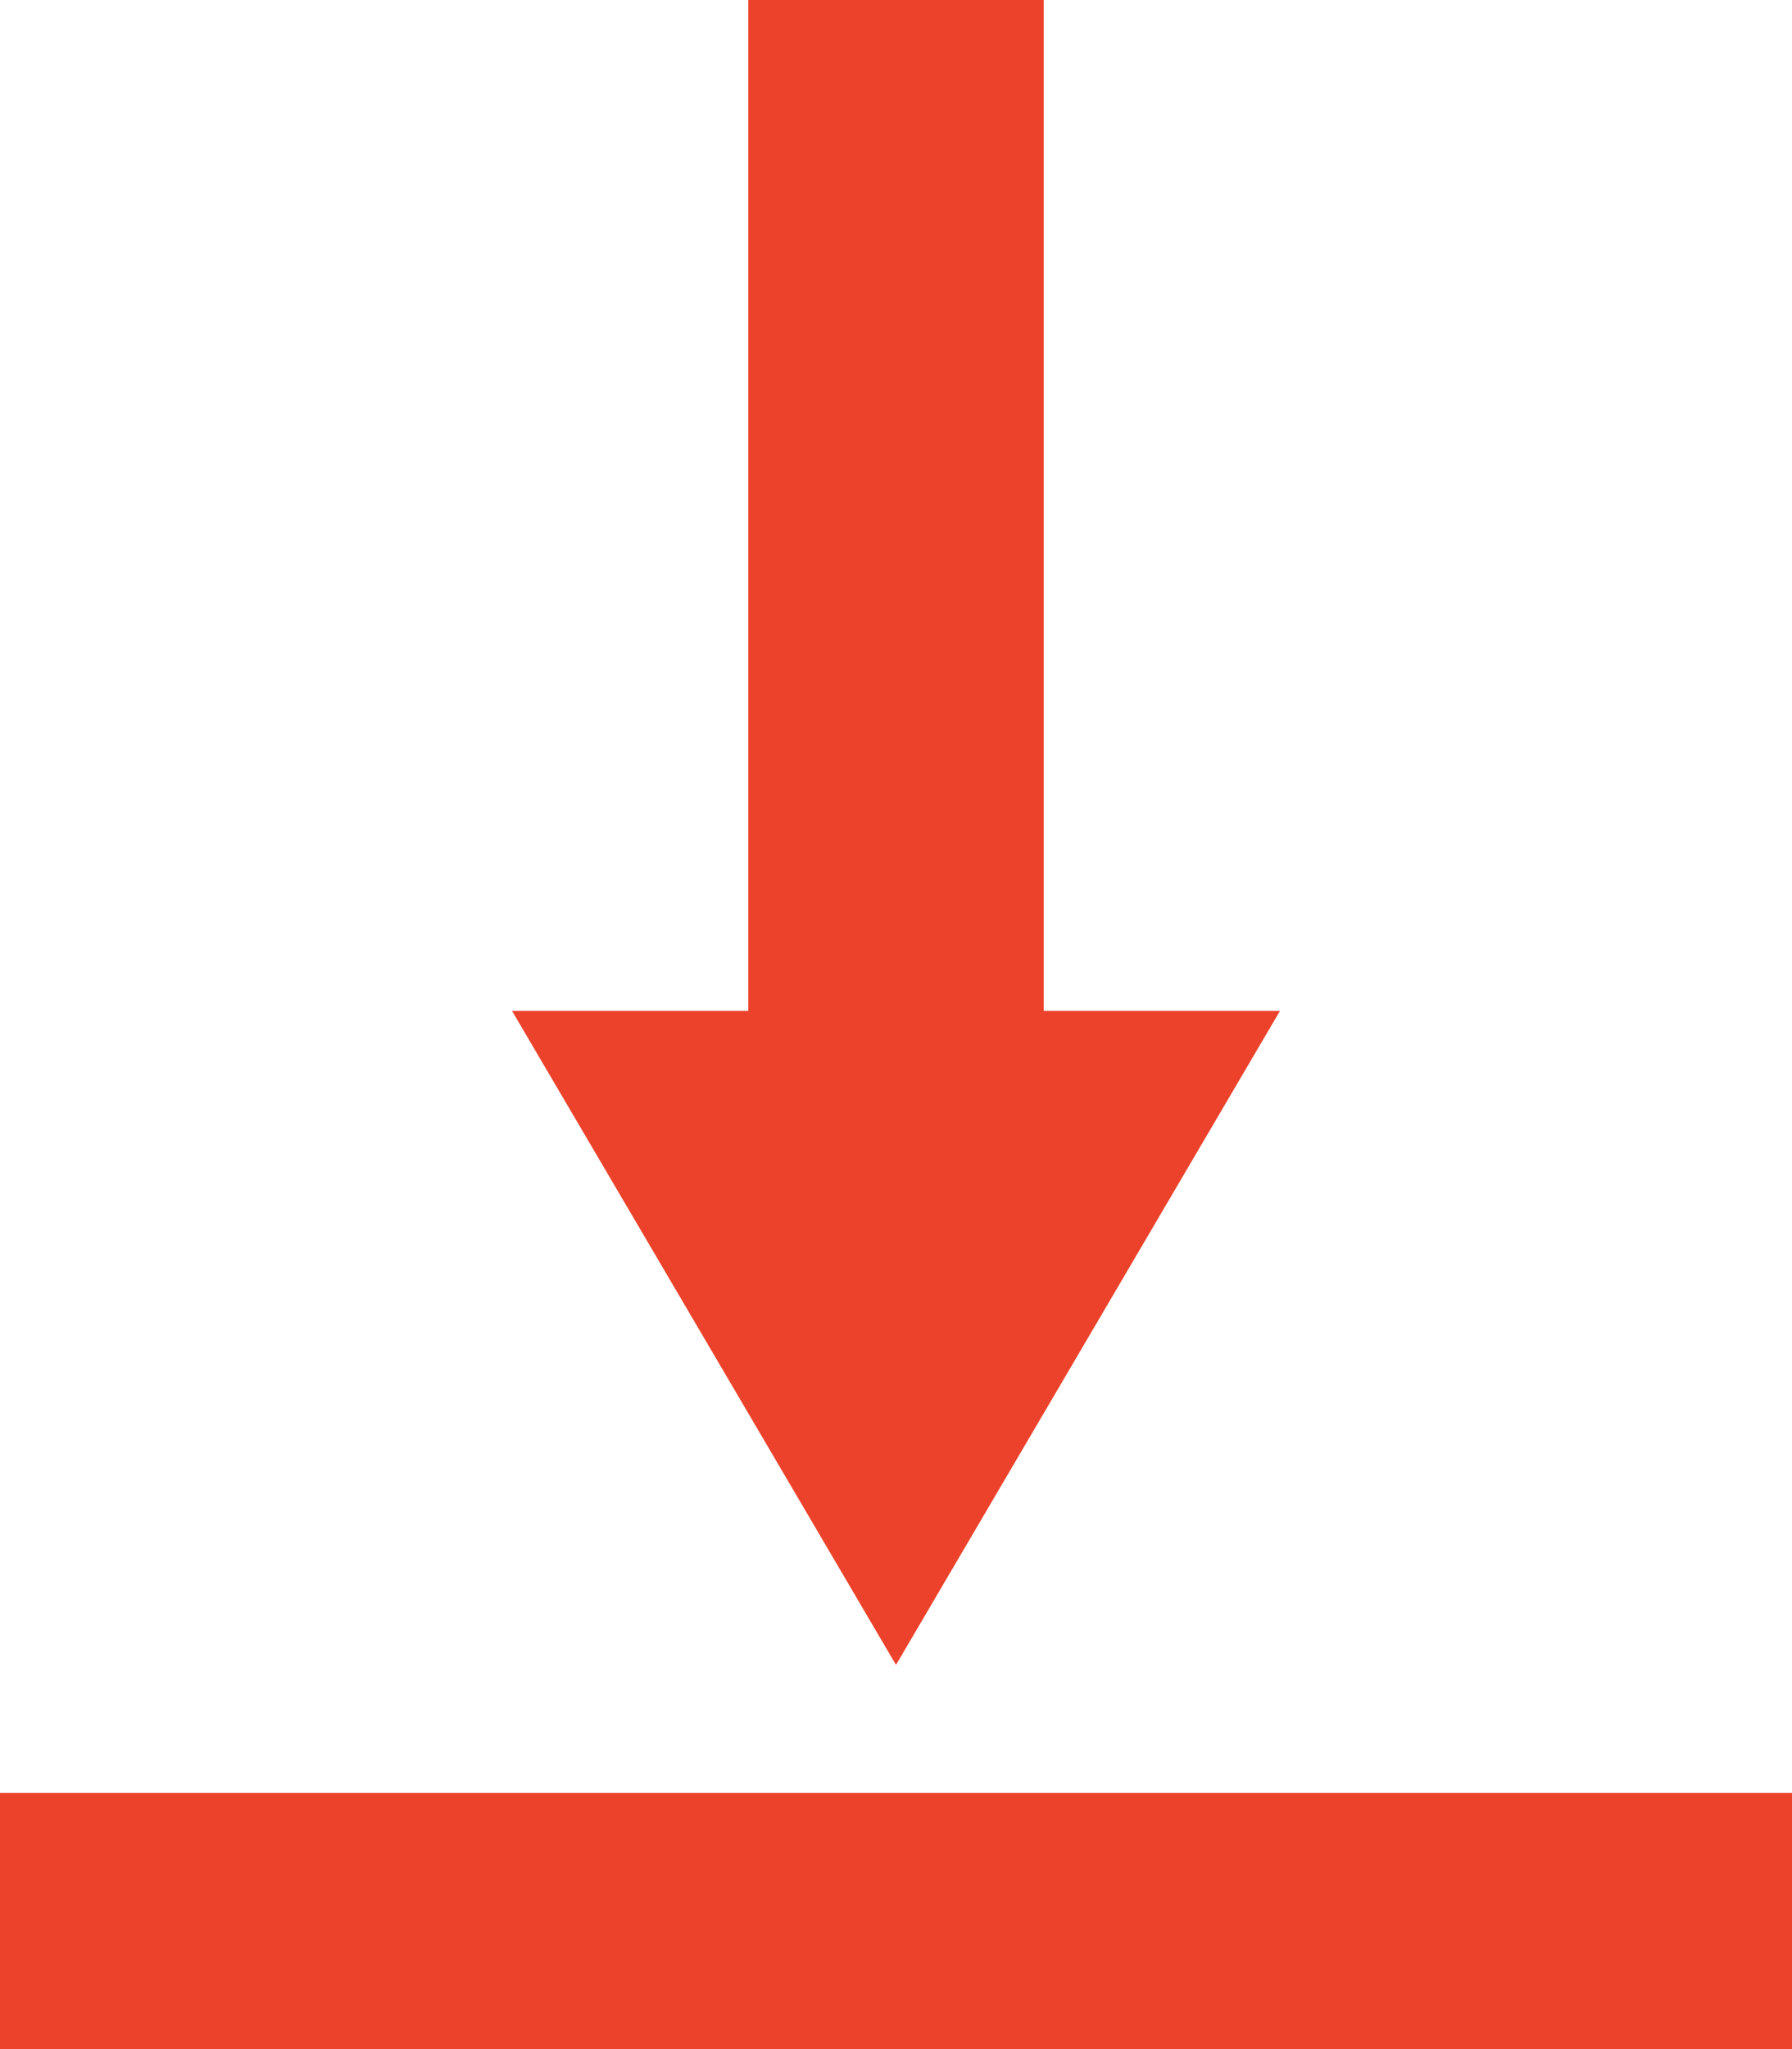
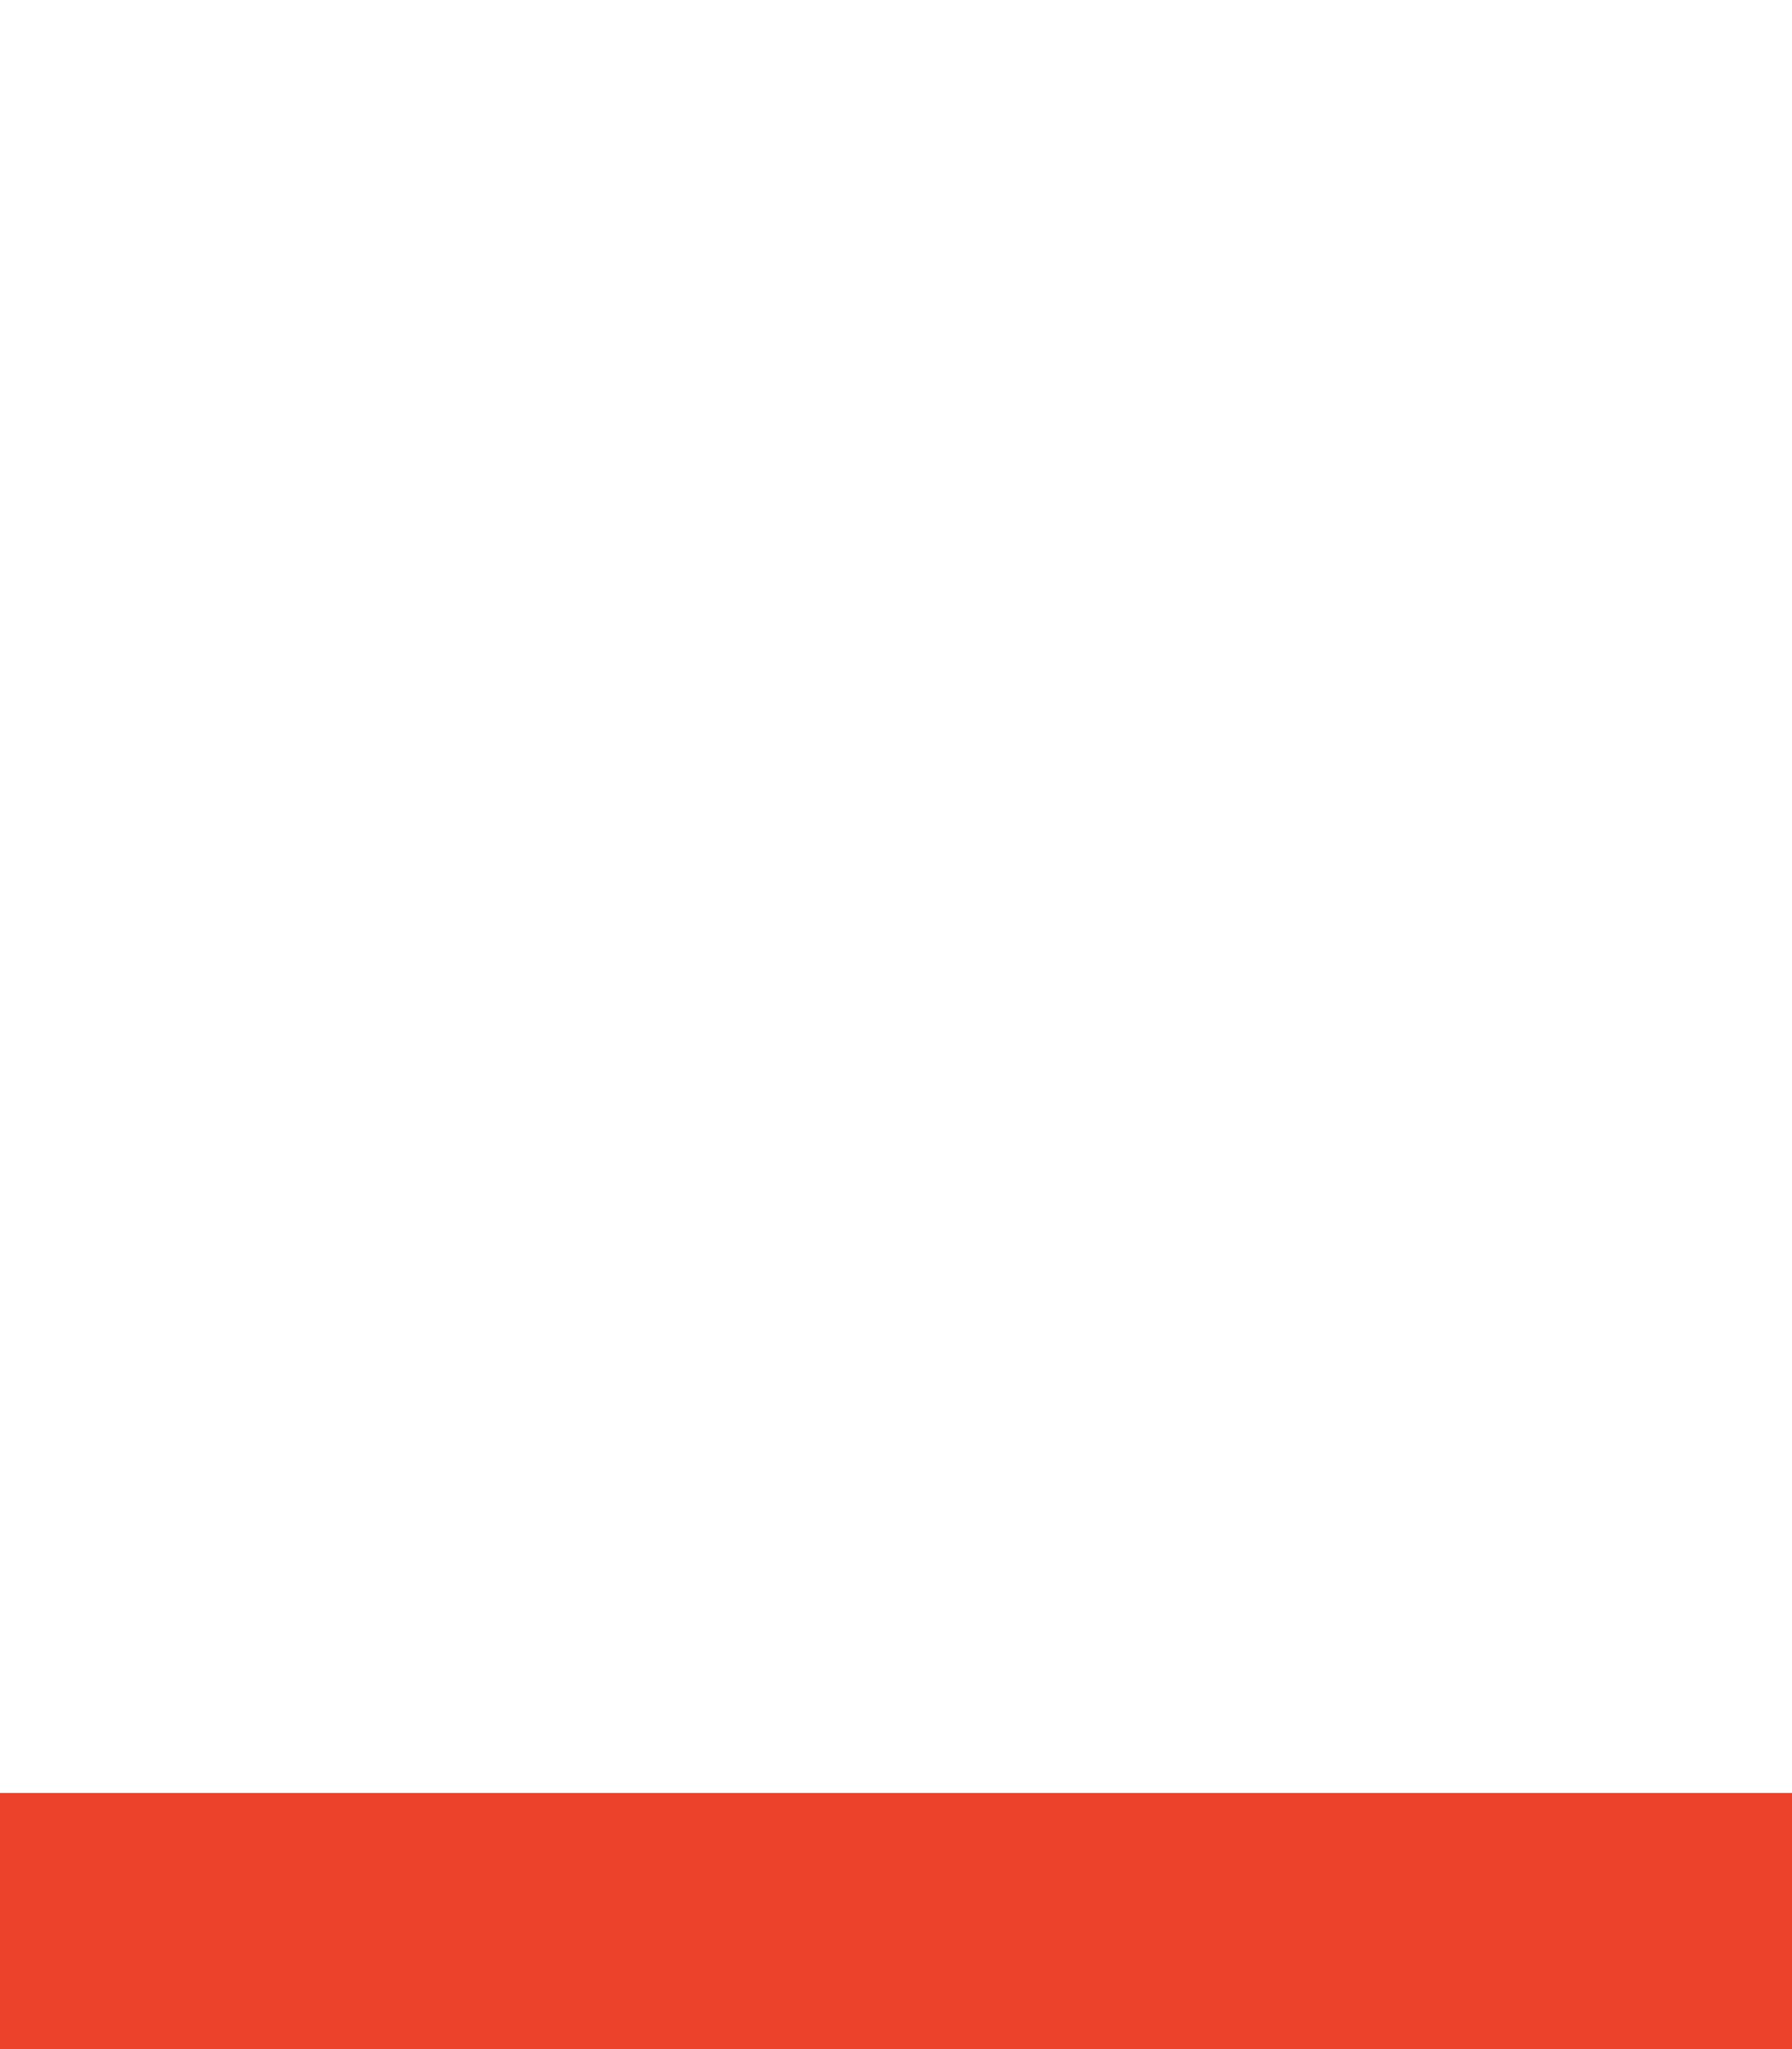
<svg xmlns="http://www.w3.org/2000/svg" width="14" height="16" viewBox="0 0 14 16">
  <defs>
    <style>.a{fill:#ec422b;}</style>
  </defs>
  <g transform="translate(-0.076)">
-     <path class="a" d="M0,7.893H1.846V0H4.154V7.893H6L3,13Z" transform="translate(4.076)" />
    <rect class="a" width="14" height="2" transform="translate(0.076 14)" />
  </g>
</svg>